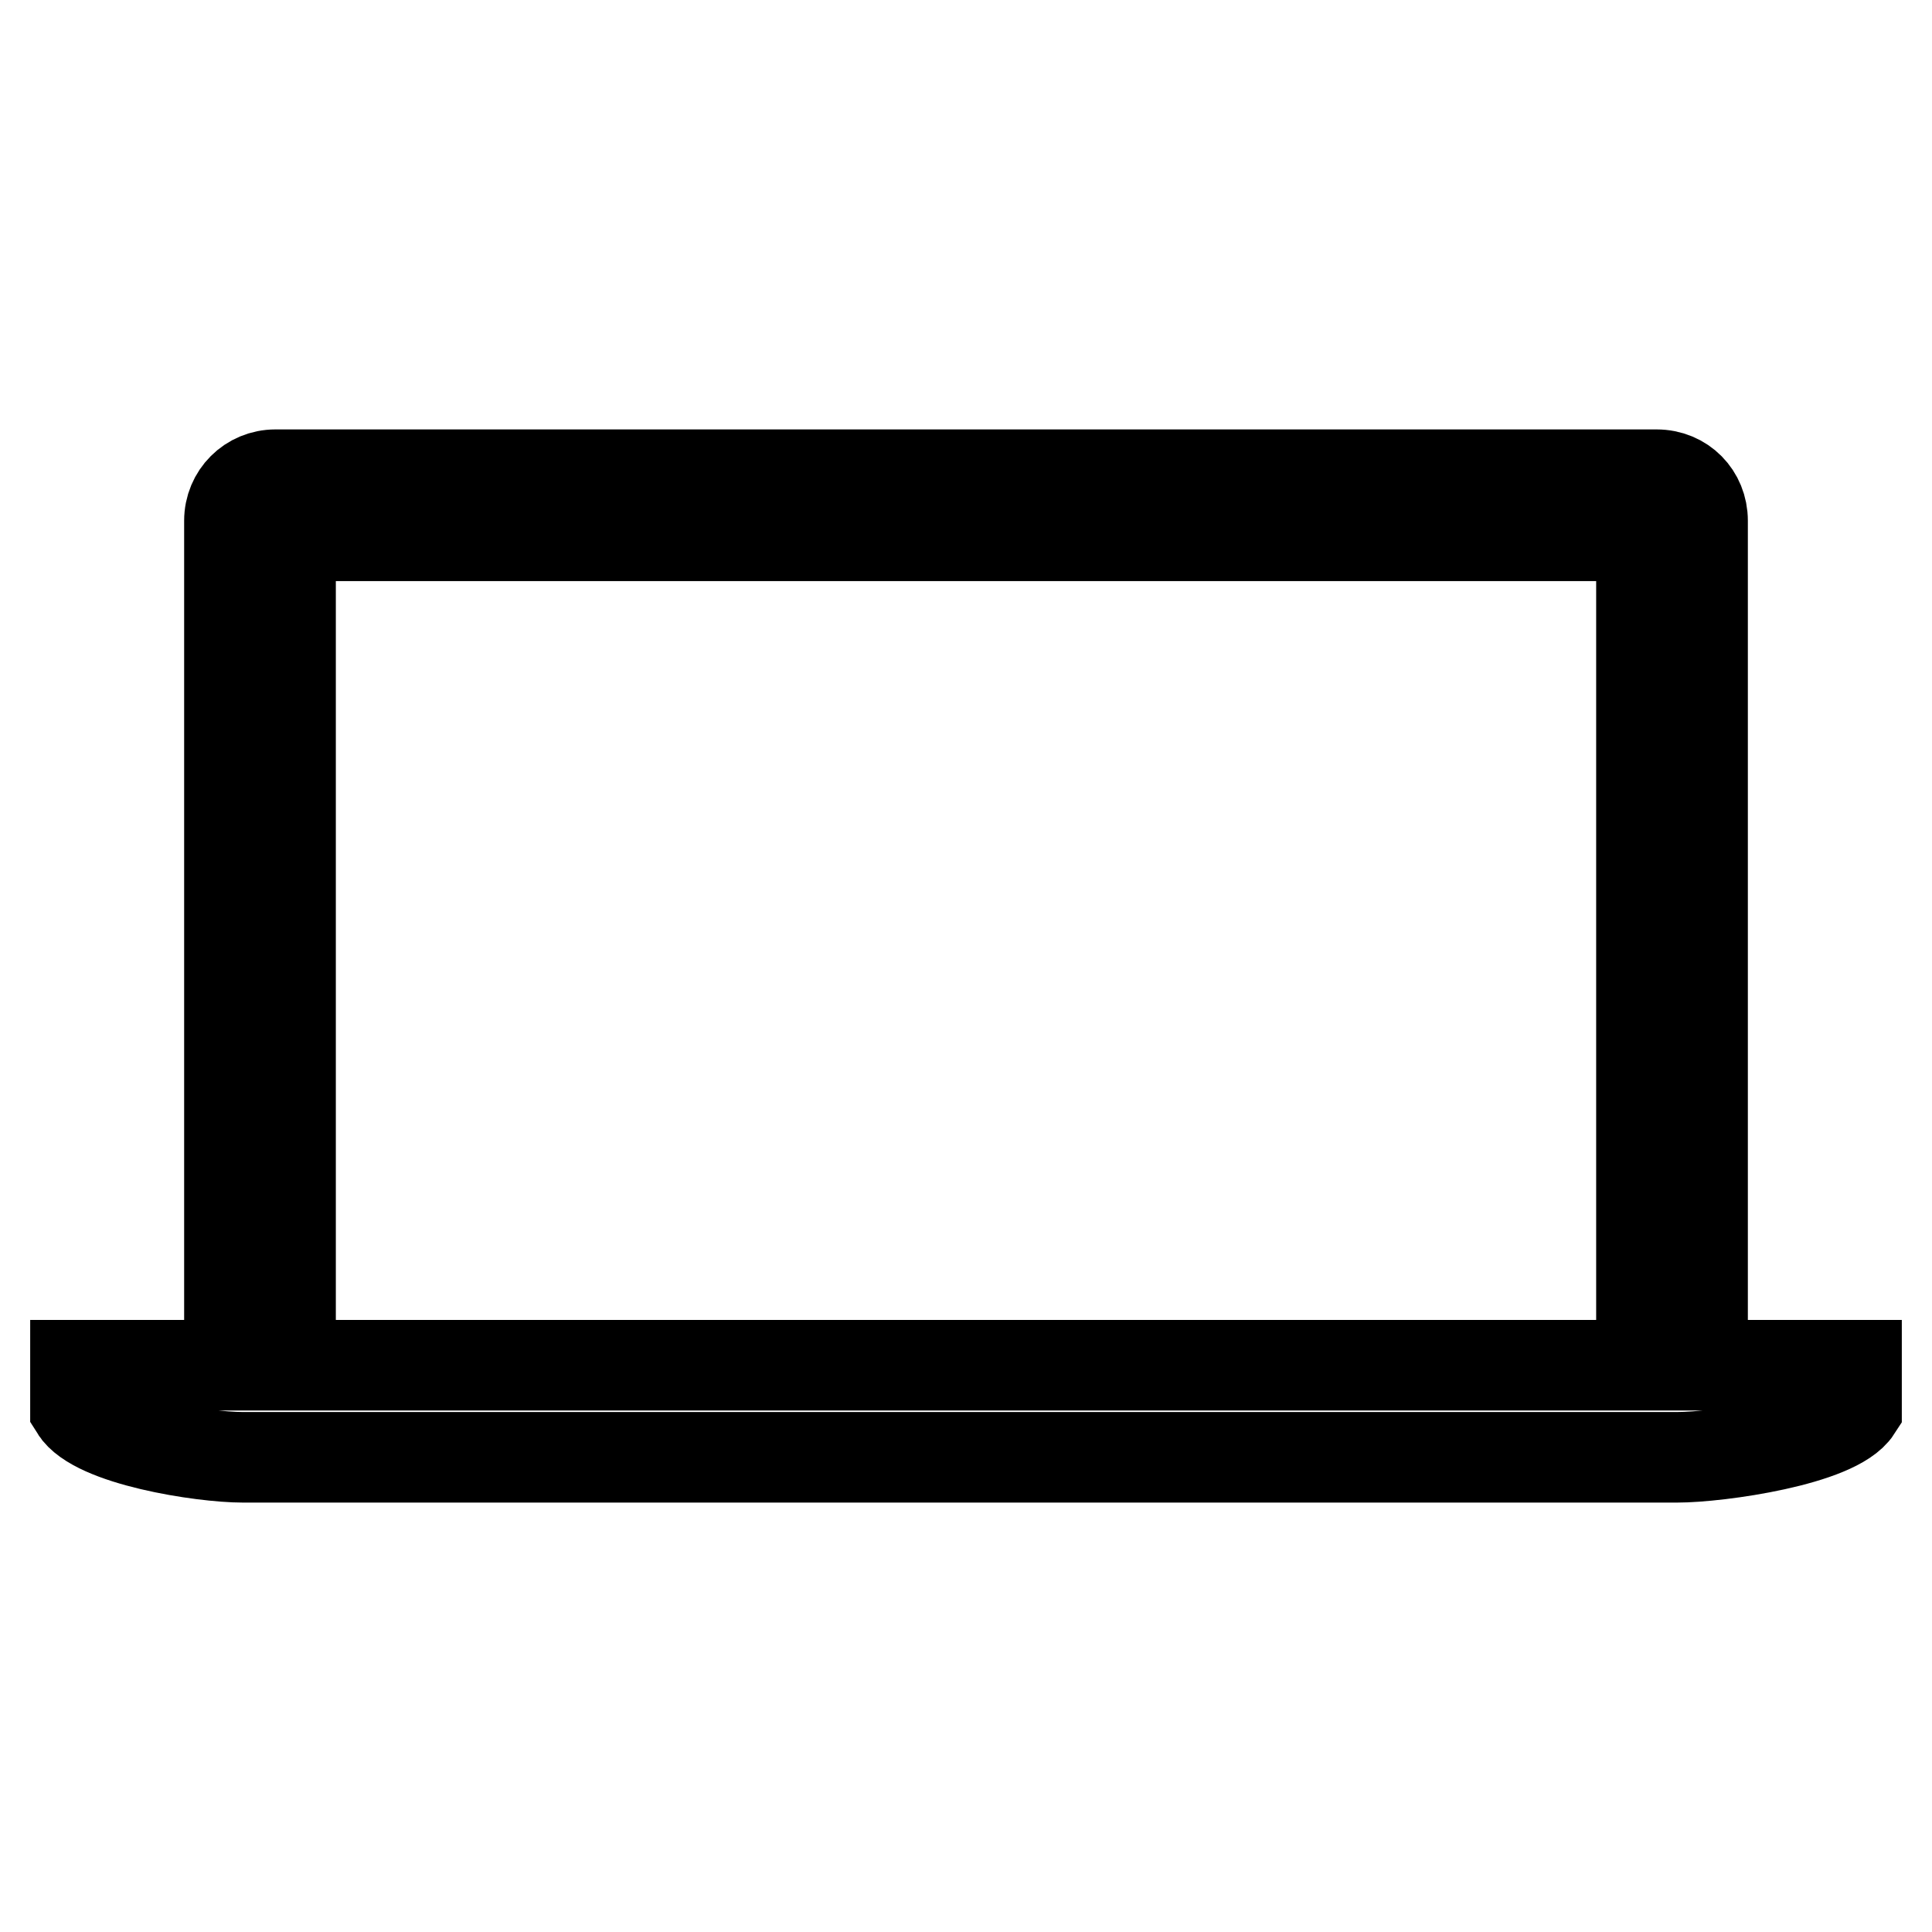
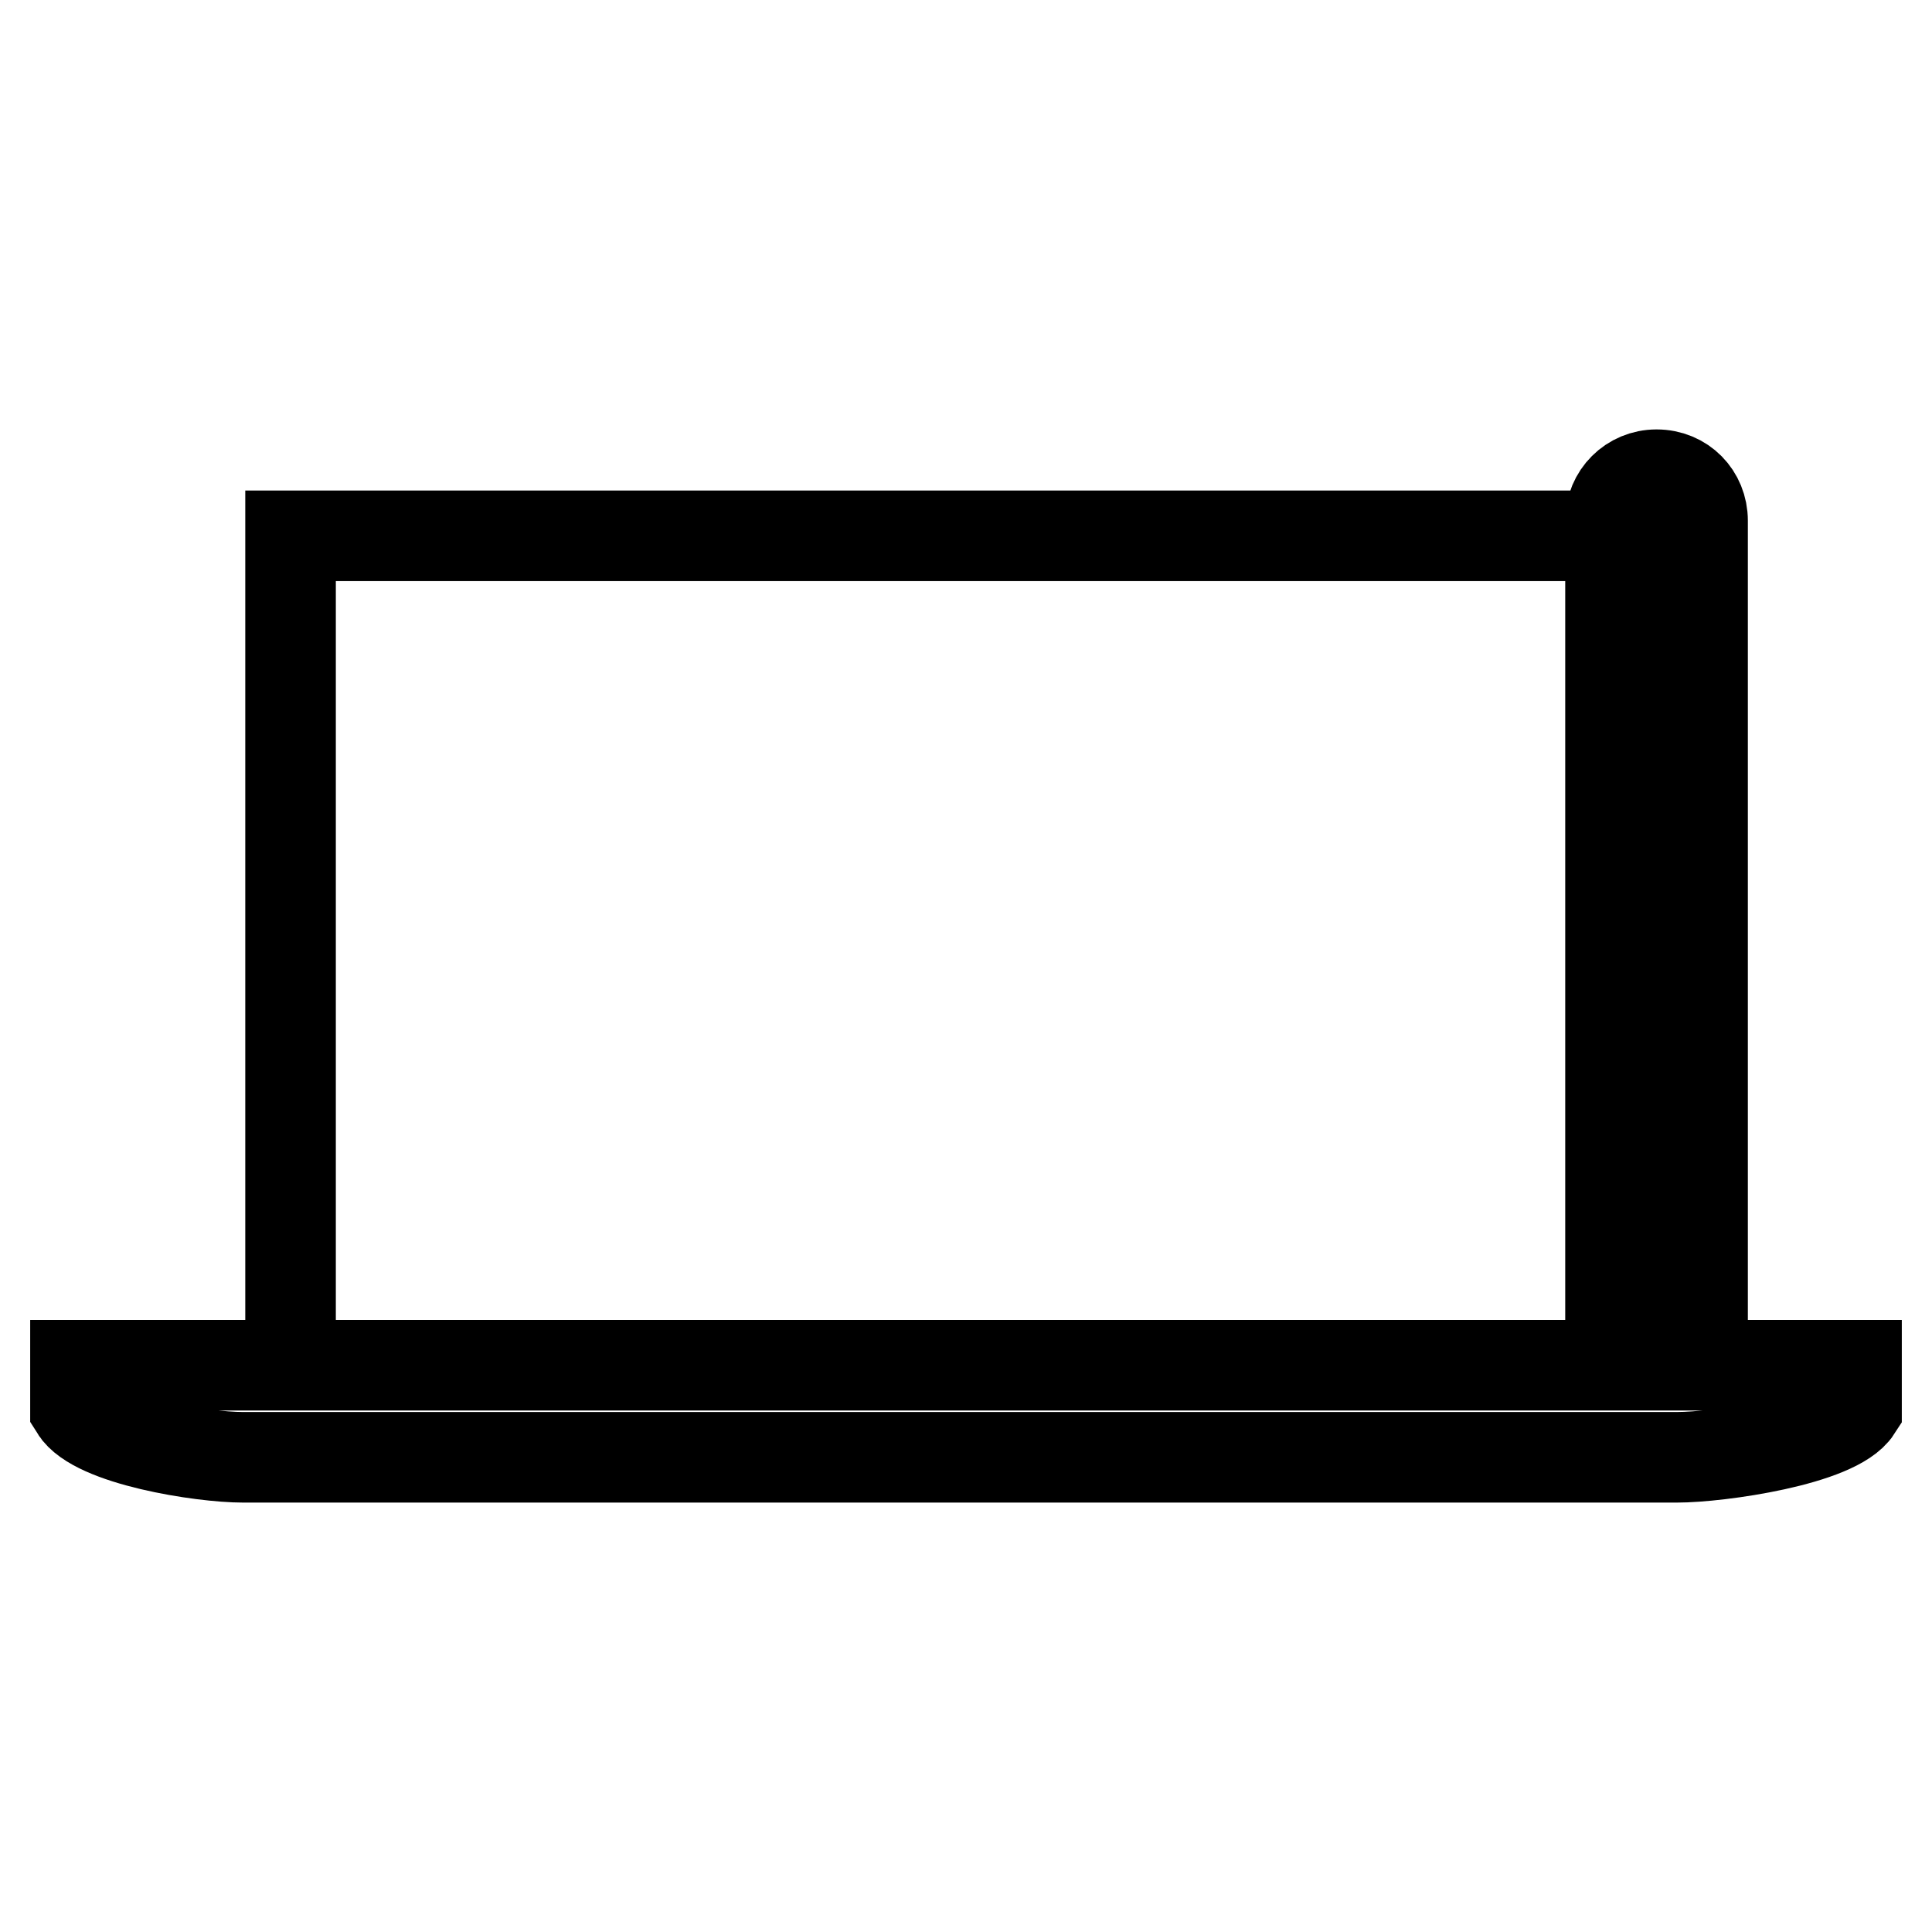
<svg xmlns="http://www.w3.org/2000/svg" version="1.1" x="0px" y="0px" viewBox="0 0 256 256" enable-background="new 0 0 256 256" xml:space="preserve">
  <g>
-     <path stroke-width="12" fill-opacity="0" stroke="#000000" d="M225.6,180.9V69c0-3.4-2.6-6.1-6.1-6.1H36.5c-3.4,0-6.1,2.7-6.1,6.1v111.9H10v5.8 c2.6,4.2,16.7,6.4,22.2,6.4h190c5.6,0,21.1-2.2,23.8-6.4v-5.8L225.6,180.9L225.6,180.9z M38.5,71h179v109.9h-179V71z" />
+     <path stroke-width="12" fill-opacity="0" stroke="#000000" d="M225.6,180.9V69c0-3.4-2.6-6.1-6.1-6.1c-3.4,0-6.1,2.7-6.1,6.1v111.9H10v5.8 c2.6,4.2,16.7,6.4,22.2,6.4h190c5.6,0,21.1-2.2,23.8-6.4v-5.8L225.6,180.9L225.6,180.9z M38.5,71h179v109.9h-179V71z" />
  </g>
</svg>